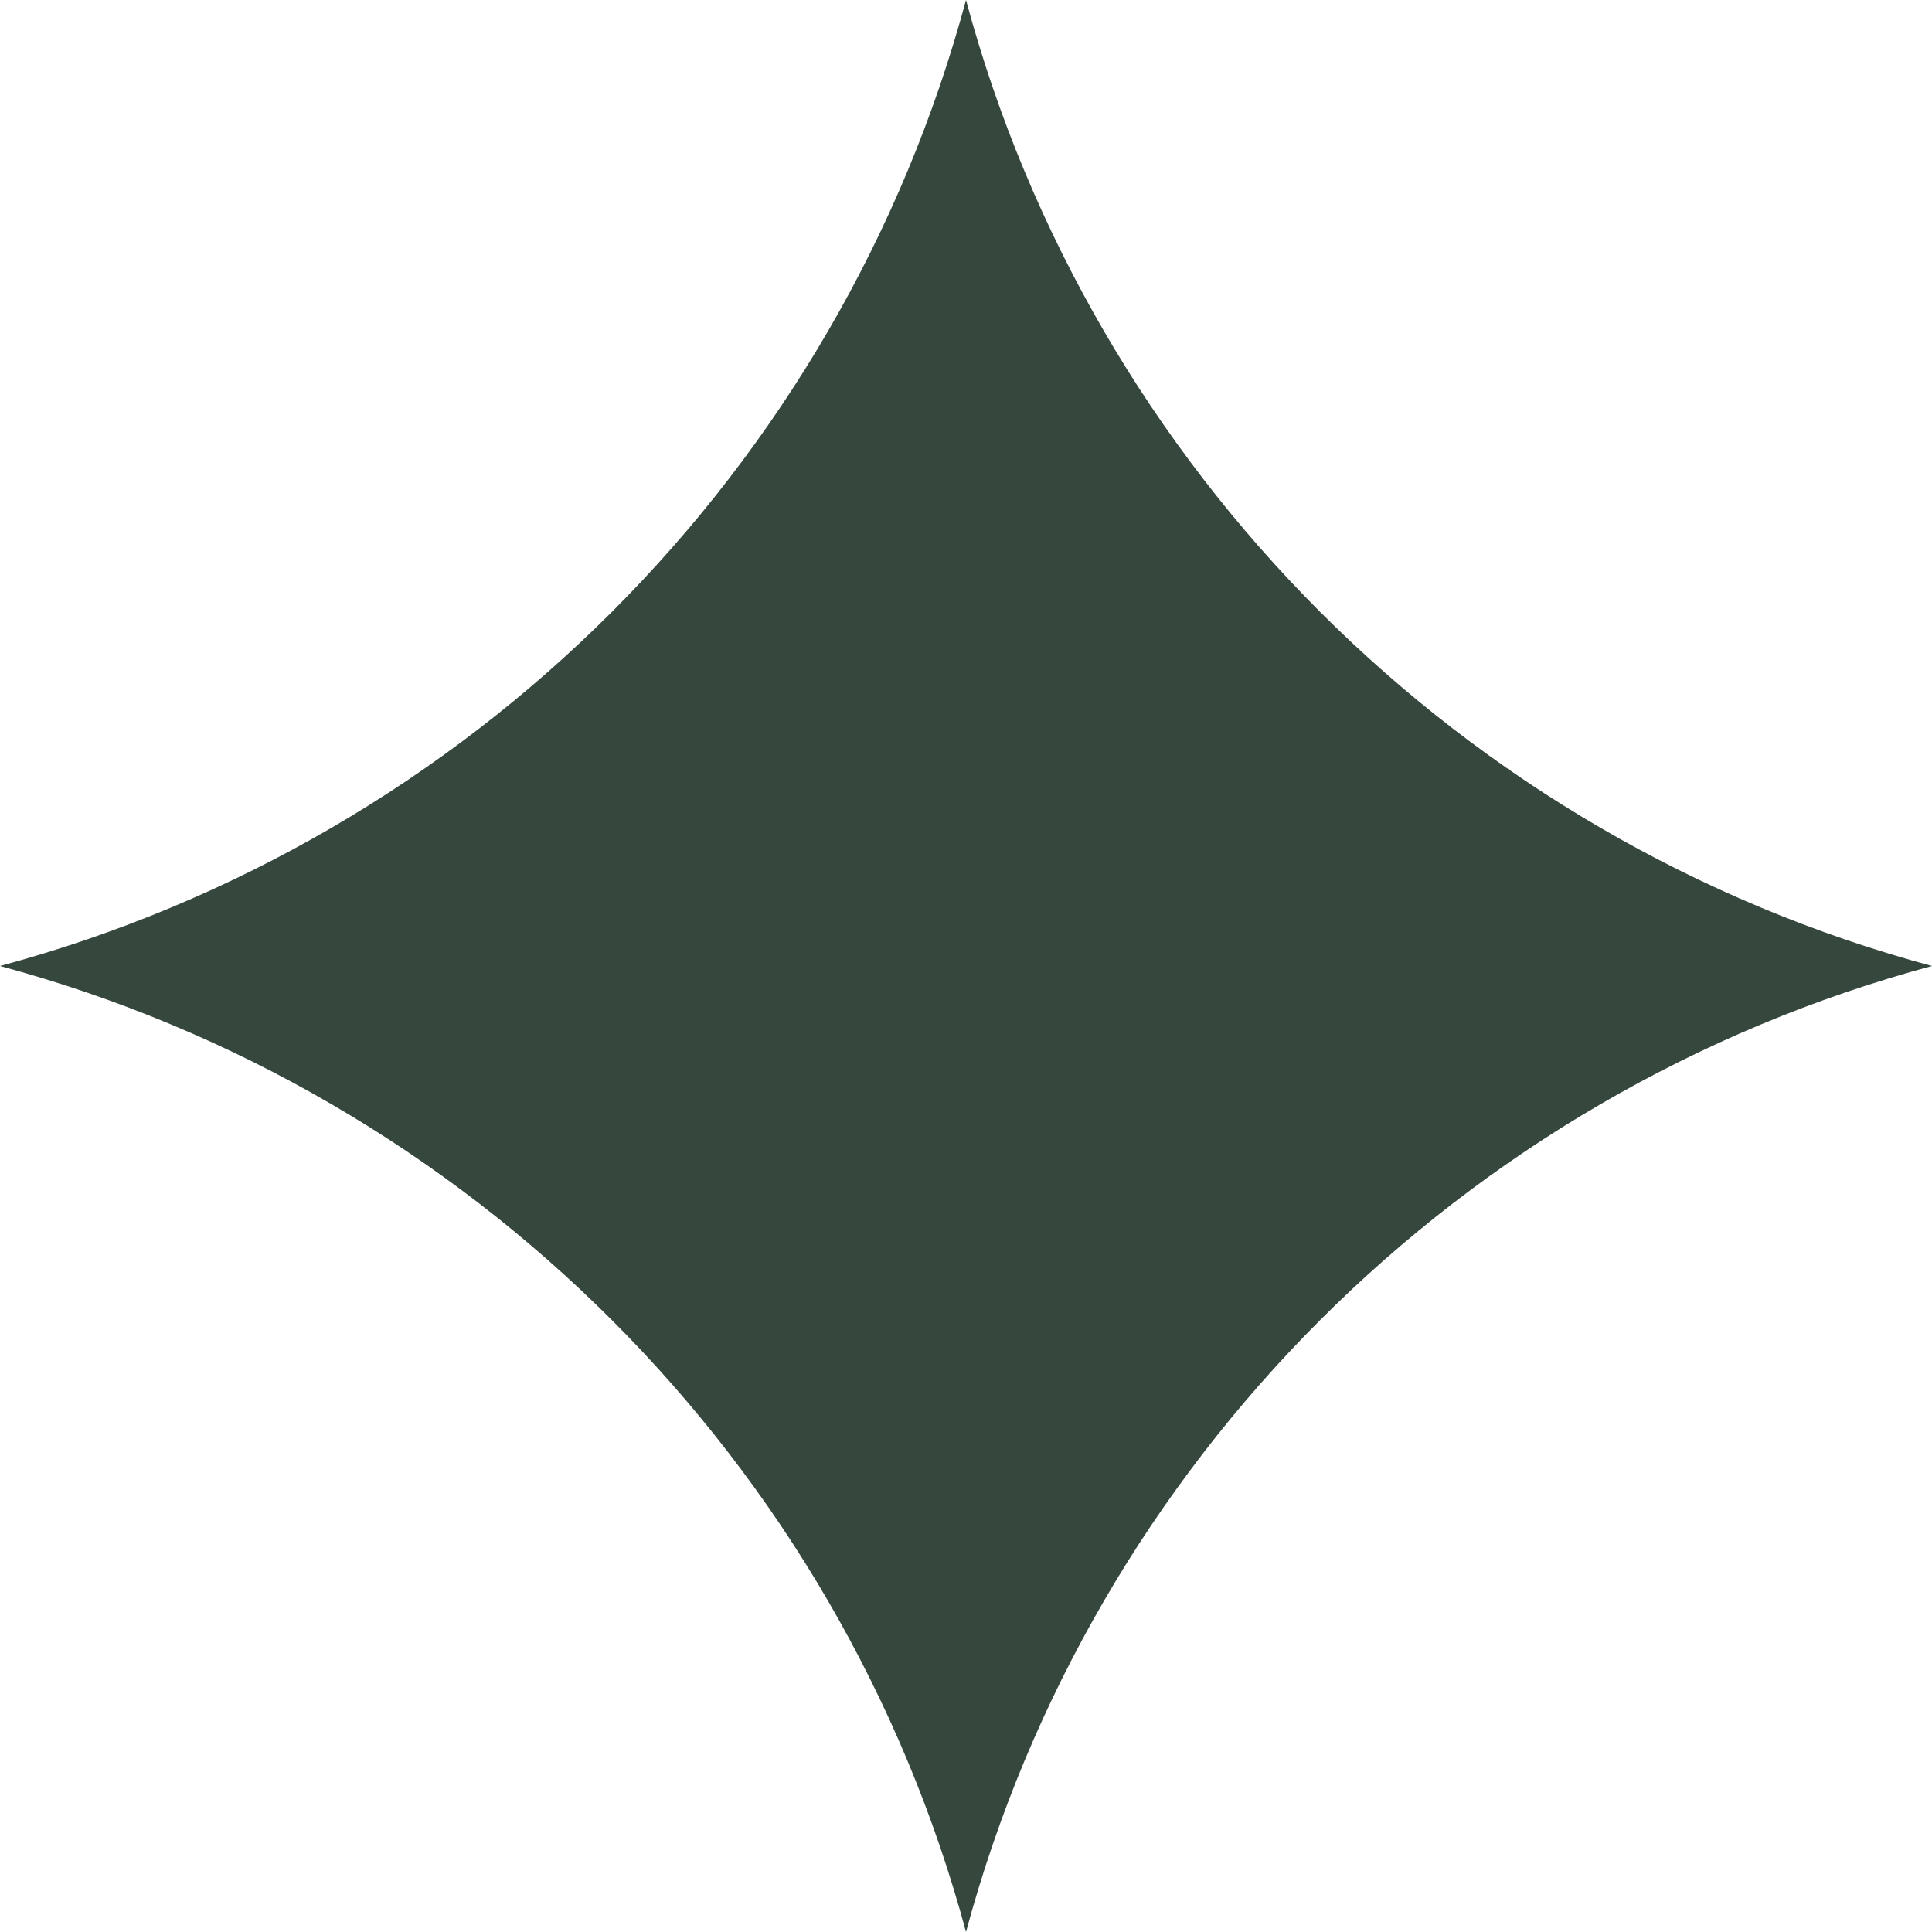
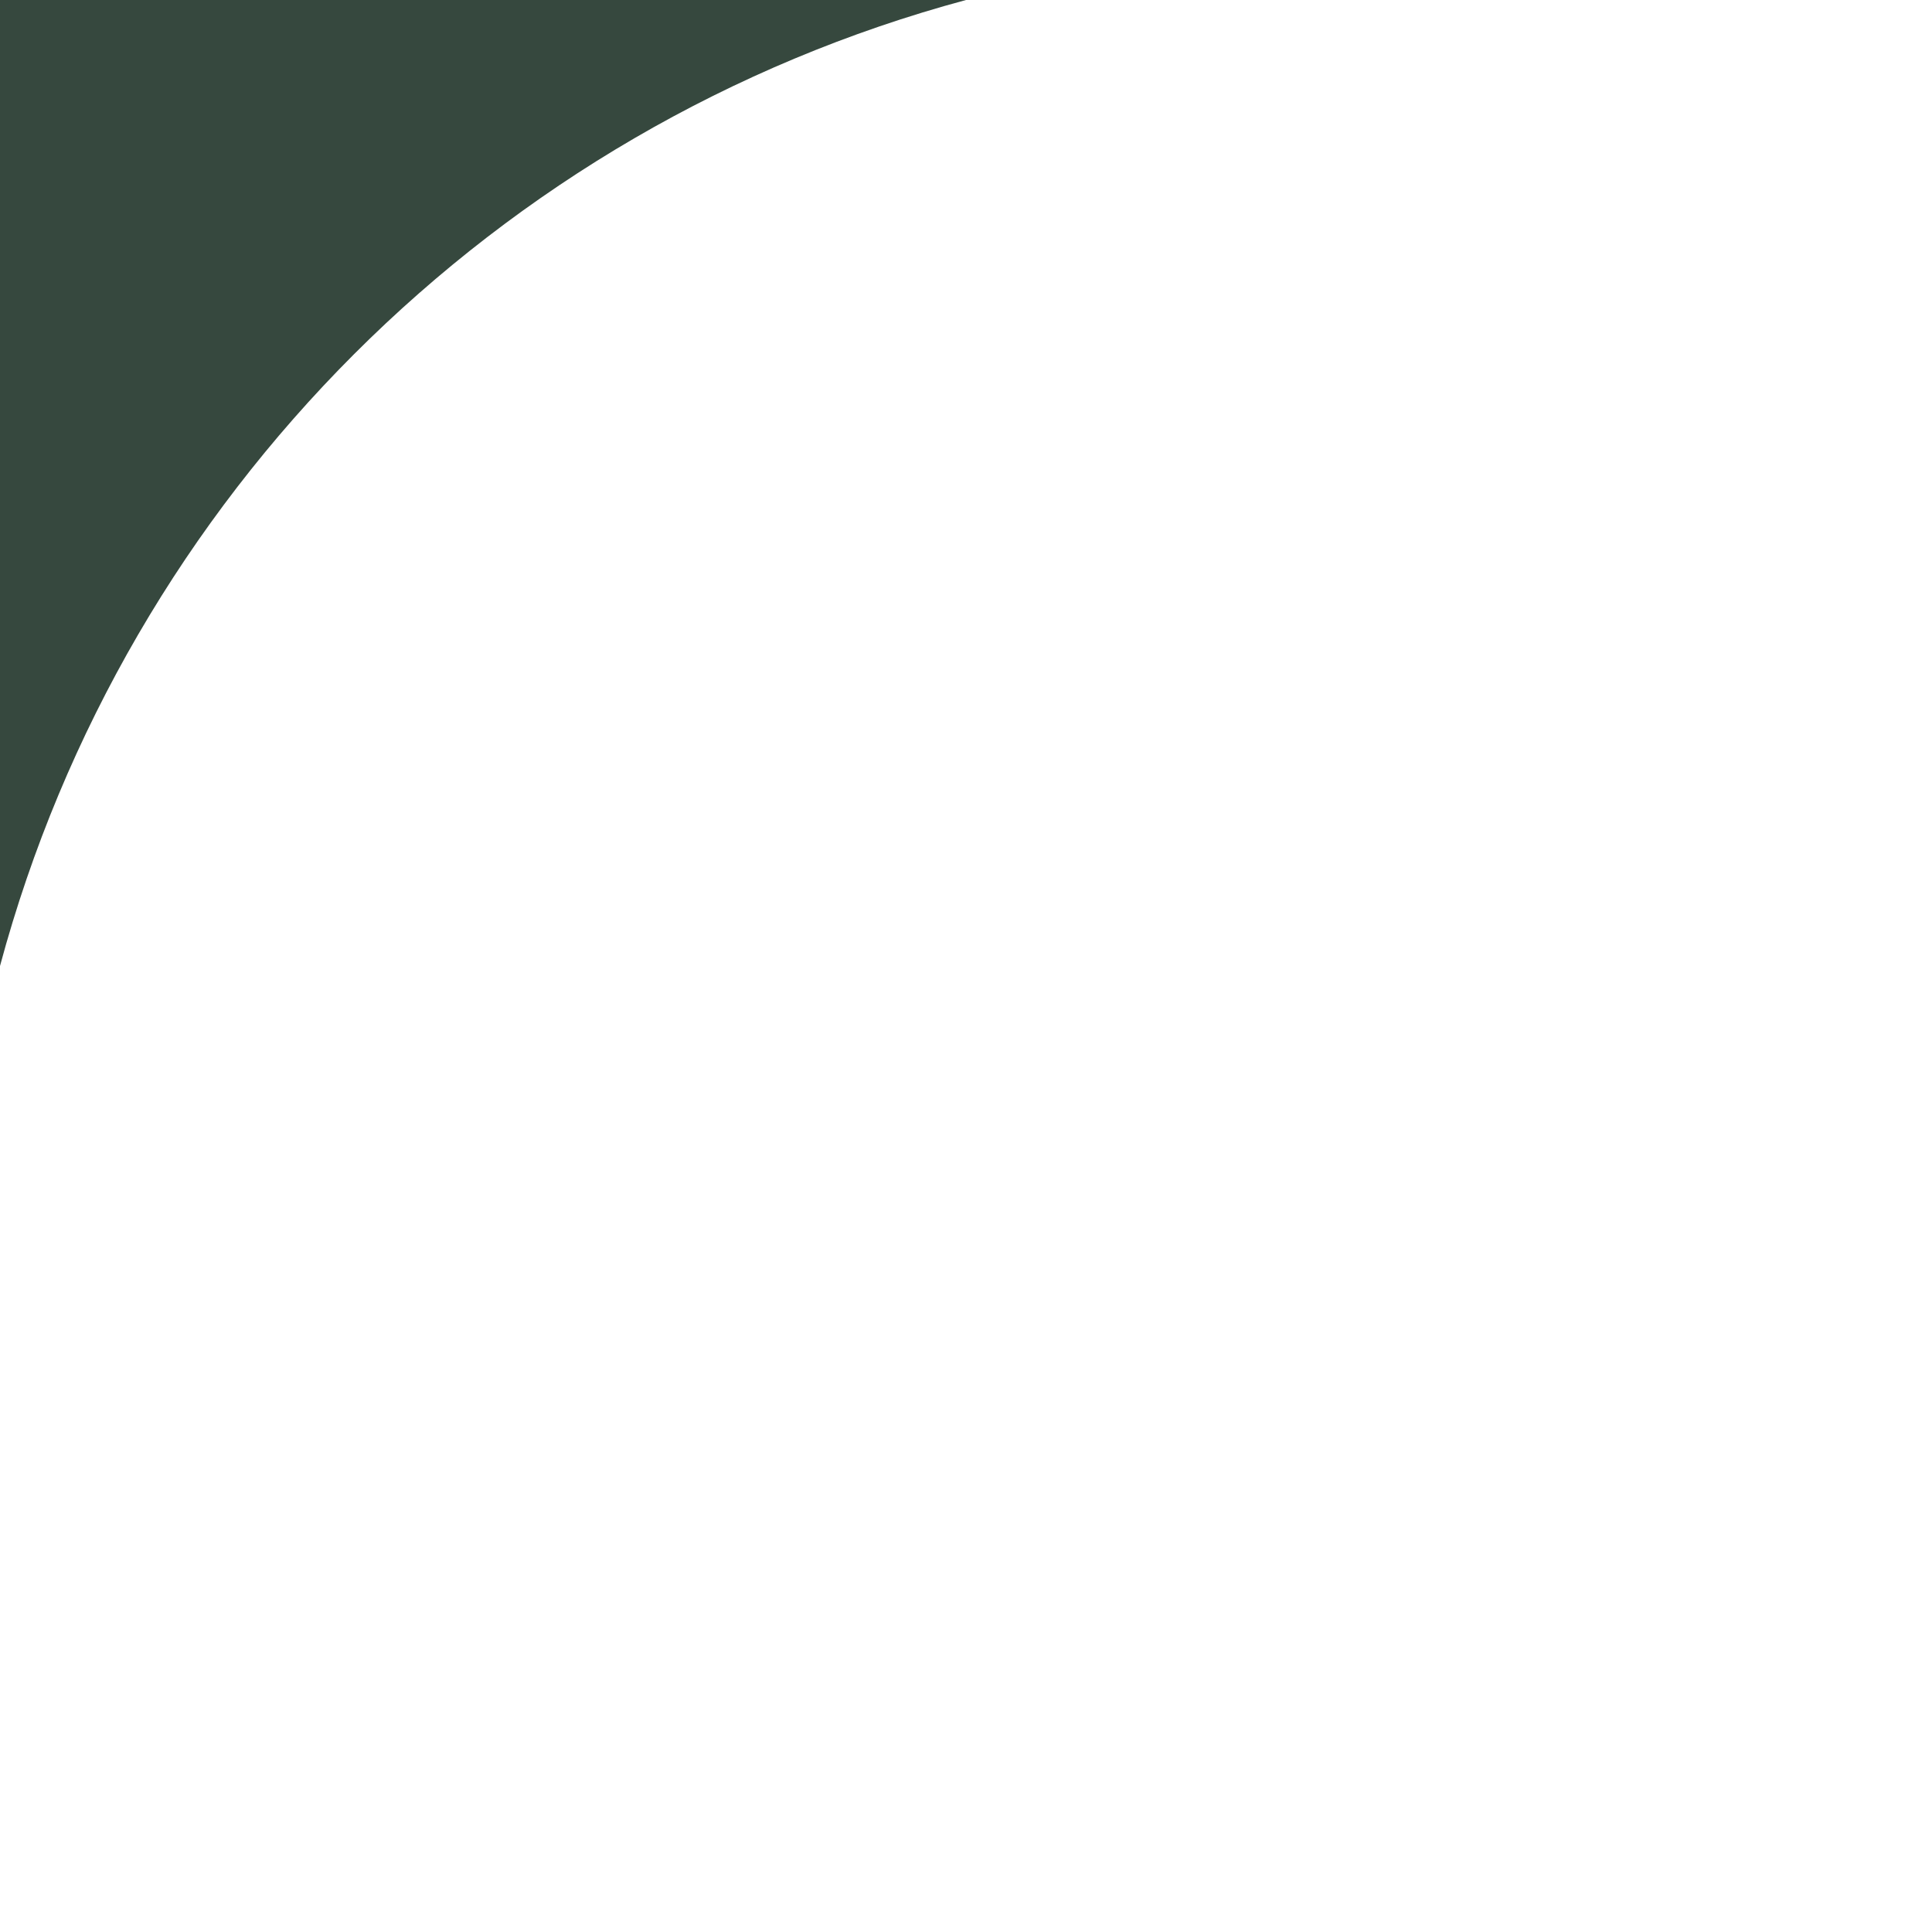
<svg xmlns="http://www.w3.org/2000/svg" xml:space="preserve" width="9.152mm" height="9.152mm" version="1.1" style="shape-rendering:geometricPrecision; text-rendering:geometricPrecision; image-rendering:optimizeQuality; fill-rule:evenodd; clip-rule:evenodd" viewBox="0 0 5.34 5.34">
  <defs>
    <style type="text/css"> .fil0 {fill:#36483E;fill-rule:nonzero} </style>
  </defs>
  <g id="Слой_x0020_1">
-     <path class="fil0" d="M2.67 0l0 0c0.35,1.3 1.37,2.32 2.67,2.67l0 0 0 0c-1.3,0.35 -2.32,1.37 -2.67,2.67l0 0 0 0c-0.35,-1.3 -1.37,-2.32 -2.67,-2.67l0 0 0 0c1.3,-0.35 2.32,-1.37 2.67,-2.67l0 0z" />
+     <path class="fil0" d="M2.67 0l0 0l0 0 0 0c-1.3,0.35 -2.32,1.37 -2.67,2.67l0 0 0 0c-0.35,-1.3 -1.37,-2.32 -2.67,-2.67l0 0 0 0c1.3,-0.35 2.32,-1.37 2.67,-2.67l0 0z" />
  </g>
</svg>